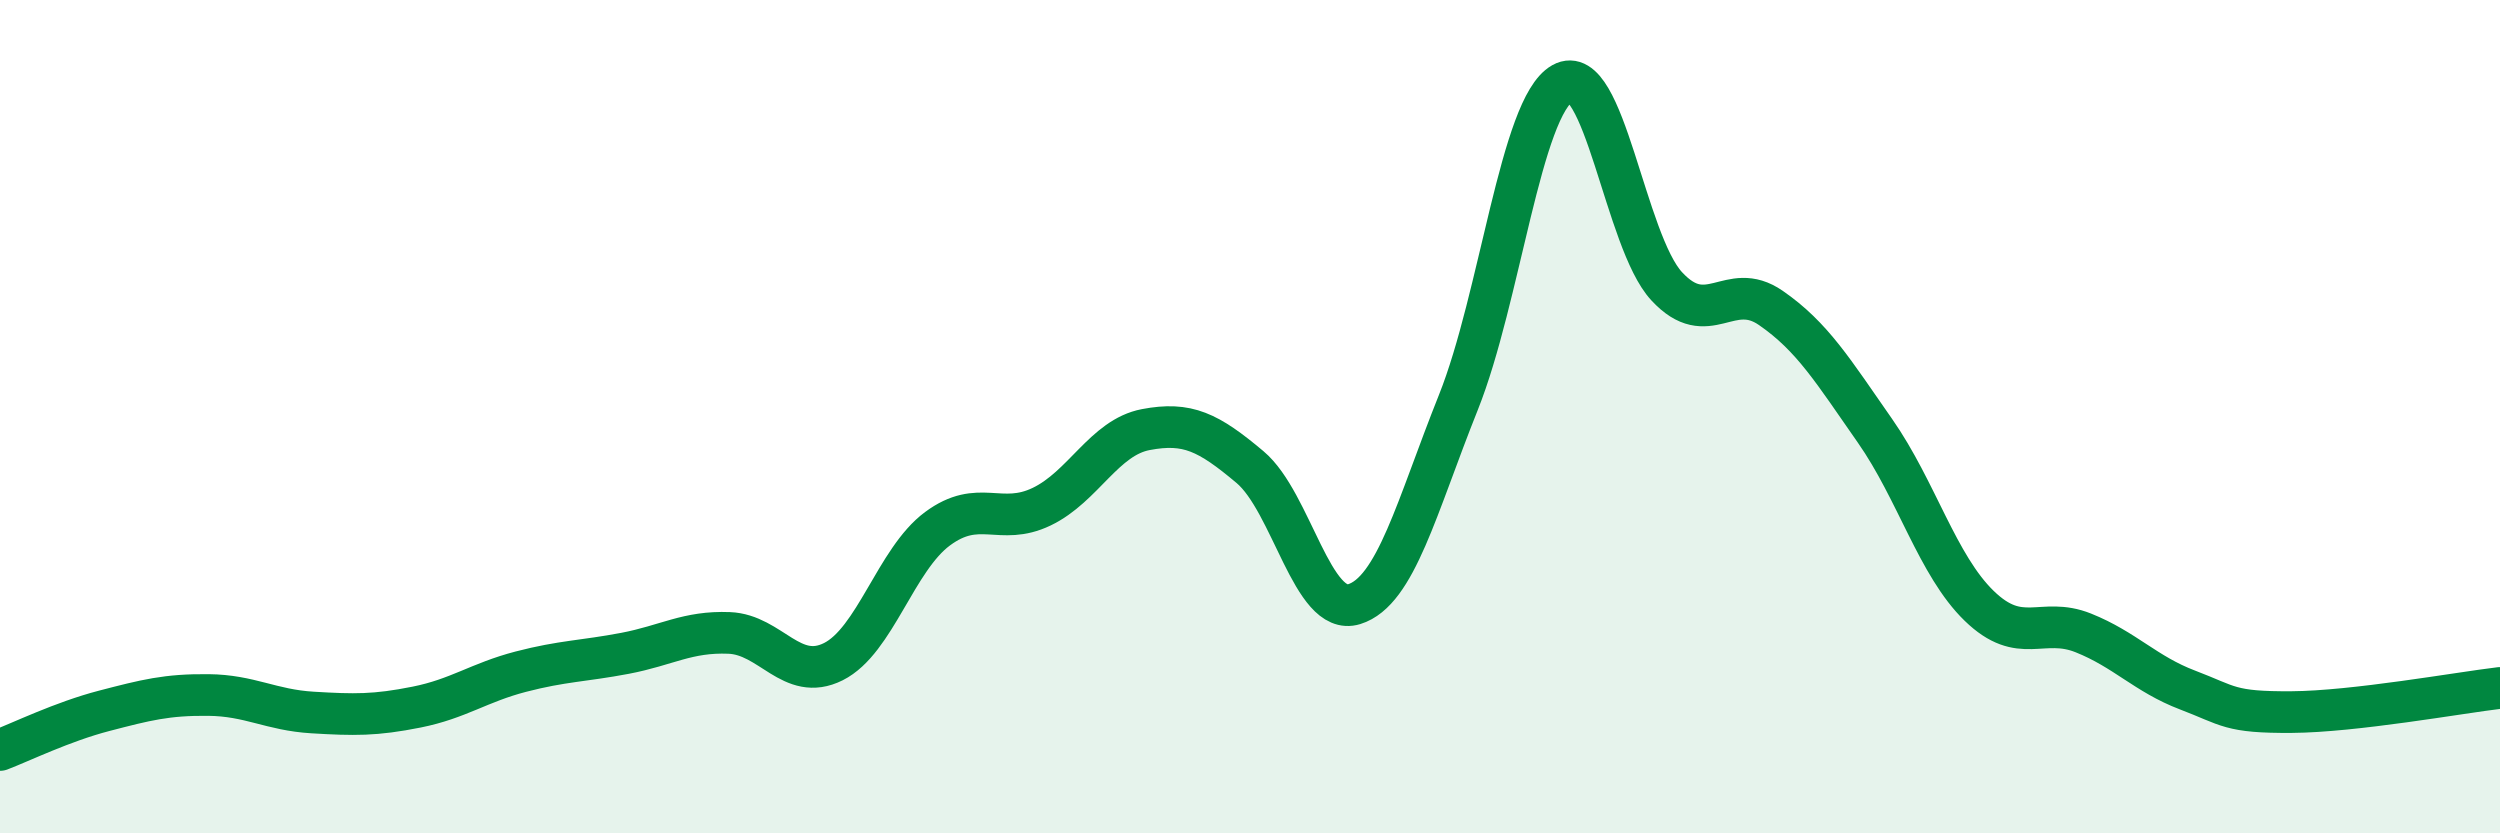
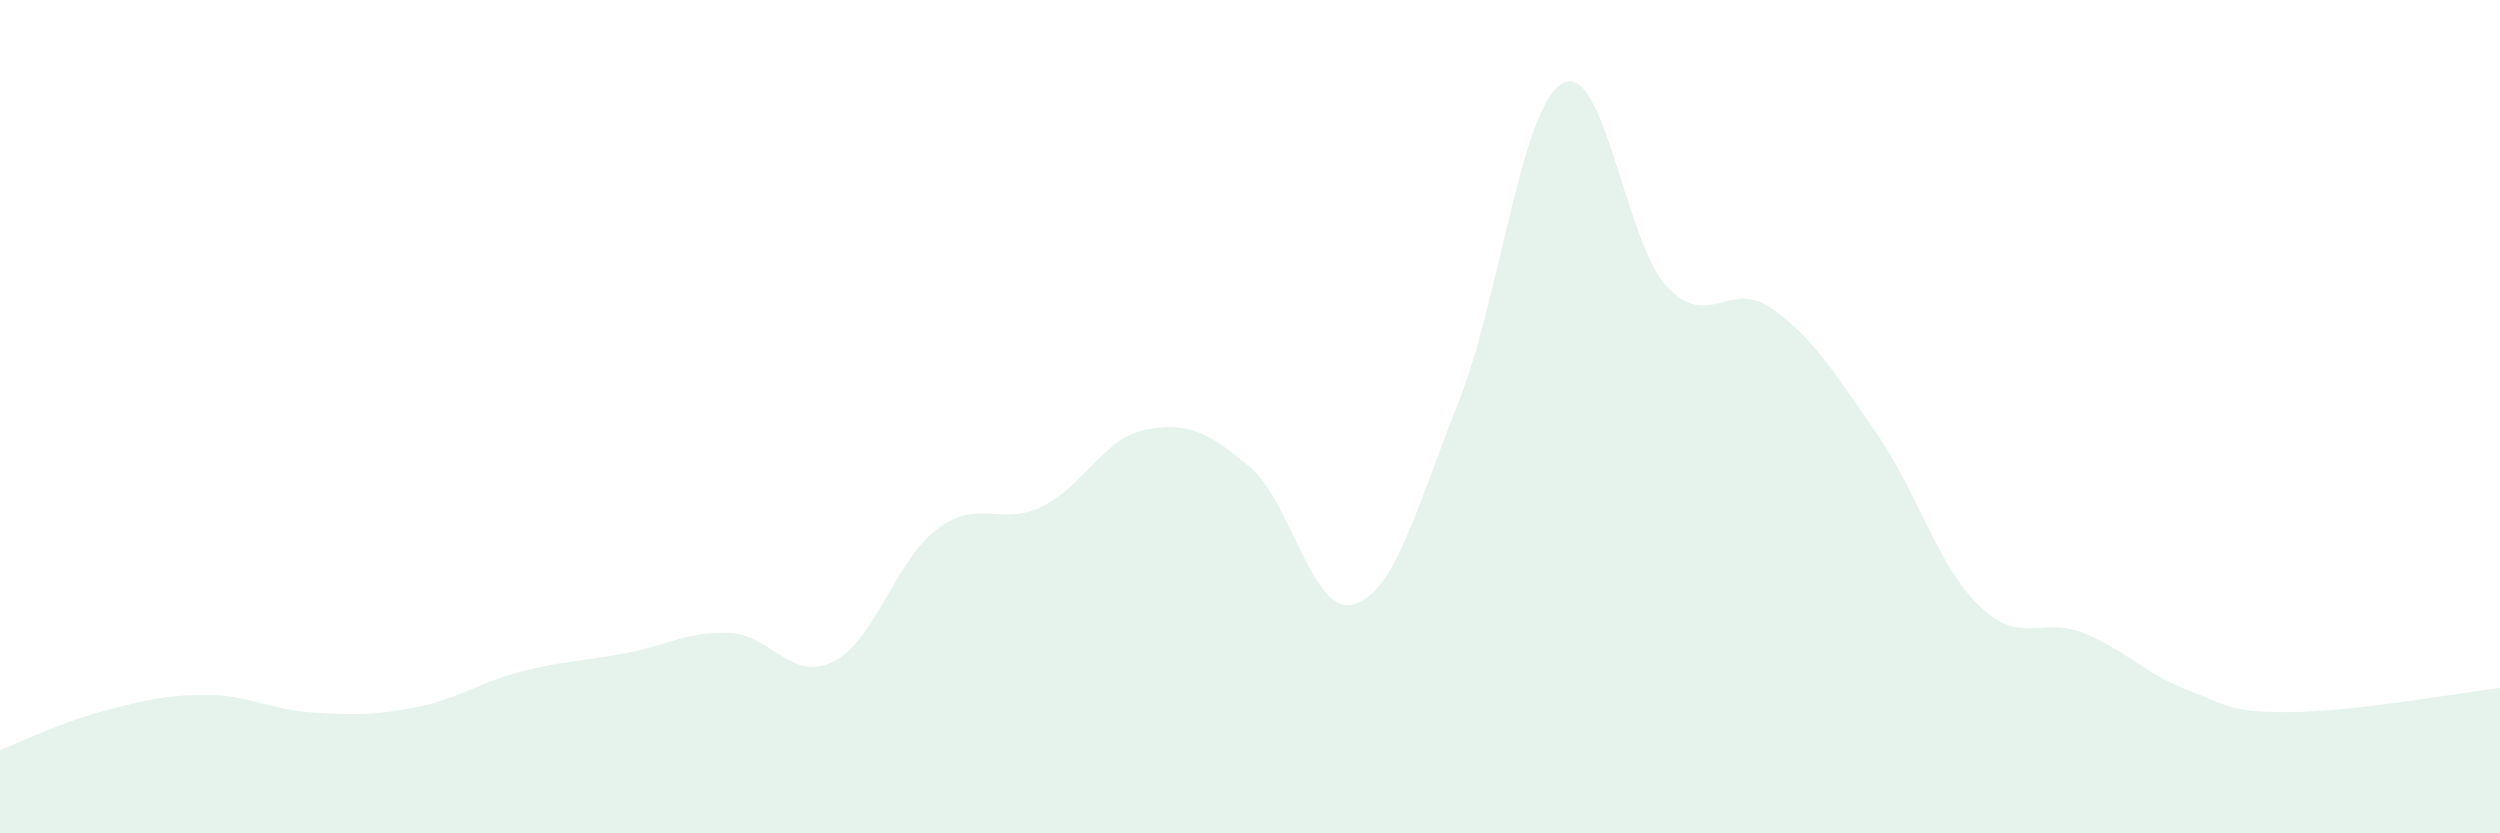
<svg xmlns="http://www.w3.org/2000/svg" width="60" height="20" viewBox="0 0 60 20">
  <path d="M 0,18 C 0.5,17.81 1.5,17.32 2.5,17.06 C 3.5,16.8 4,16.67 5,16.68 C 6,16.69 6.5,17.04 7.5,17.1 C 8.5,17.16 9,17.17 10,16.97 C 11,16.77 11.5,16.38 12.5,16.12 C 13.5,15.86 14,15.87 15,15.68 C 16,15.49 16.5,15.15 17.5,15.19 C 18.5,15.23 19,16.38 20,15.88 C 21,15.38 21.5,13.43 22.5,12.69 C 23.5,11.95 24,12.64 25,12.16 C 26,11.68 26.5,10.5 27.5,10.31 C 28.5,10.12 29,10.37 30,11.21 C 31,12.05 31.5,14.81 32.5,14.5 C 33.5,14.19 34,12.16 35,9.66 C 36,7.16 36.5,2.56 37.5,2 C 38.5,1.44 39,5.79 40,6.87 C 41,7.95 41.5,6.7 42.5,7.39 C 43.5,8.08 44,8.91 45,10.34 C 46,11.77 46.5,13.57 47.5,14.54 C 48.5,15.51 49,14.79 50,15.19 C 51,15.59 51.5,16.18 52.5,16.56 C 53.5,16.94 53.5,17.1 55,17.09 C 56.5,17.08 59,16.63 60,16.51L60 20L0 20Z" fill="#008740" opacity="0.1" stroke-linecap="round" stroke-linejoin="round" />
-   <path d="M 0,18 C 0.5,17.81 1.5,17.32 2.5,17.06 C 3.5,16.8 4,16.67 5,16.68 C 6,16.69 6.5,17.04 7.5,17.1 C 8.5,17.16 9,17.17 10,16.97 C 11,16.77 11.5,16.38 12.5,16.12 C 13.5,15.86 14,15.87 15,15.68 C 16,15.49 16.5,15.15 17.5,15.19 C 18.5,15.23 19,16.38 20,15.88 C 21,15.38 21.5,13.43 22.5,12.69 C 23.5,11.95 24,12.64 25,12.16 C 26,11.68 26.5,10.5 27.5,10.31 C 28.5,10.12 29,10.37 30,11.21 C 31,12.05 31.5,14.81 32.5,14.5 C 33.5,14.19 34,12.16 35,9.66 C 36,7.16 36.5,2.56 37.5,2 C 38.5,1.44 39,5.79 40,6.87 C 41,7.95 41.5,6.7 42.5,7.39 C 43.5,8.08 44,8.91 45,10.34 C 46,11.77 46.5,13.57 47.5,14.54 C 48.5,15.51 49,14.79 50,15.19 C 51,15.59 51.5,16.18 52.5,16.56 C 53.5,16.94 53.5,17.1 55,17.09 C 56.5,17.08 59,16.63 60,16.51" stroke="#008740" stroke-width="1" fill="none" stroke-linecap="round" stroke-linejoin="round" />
</svg>